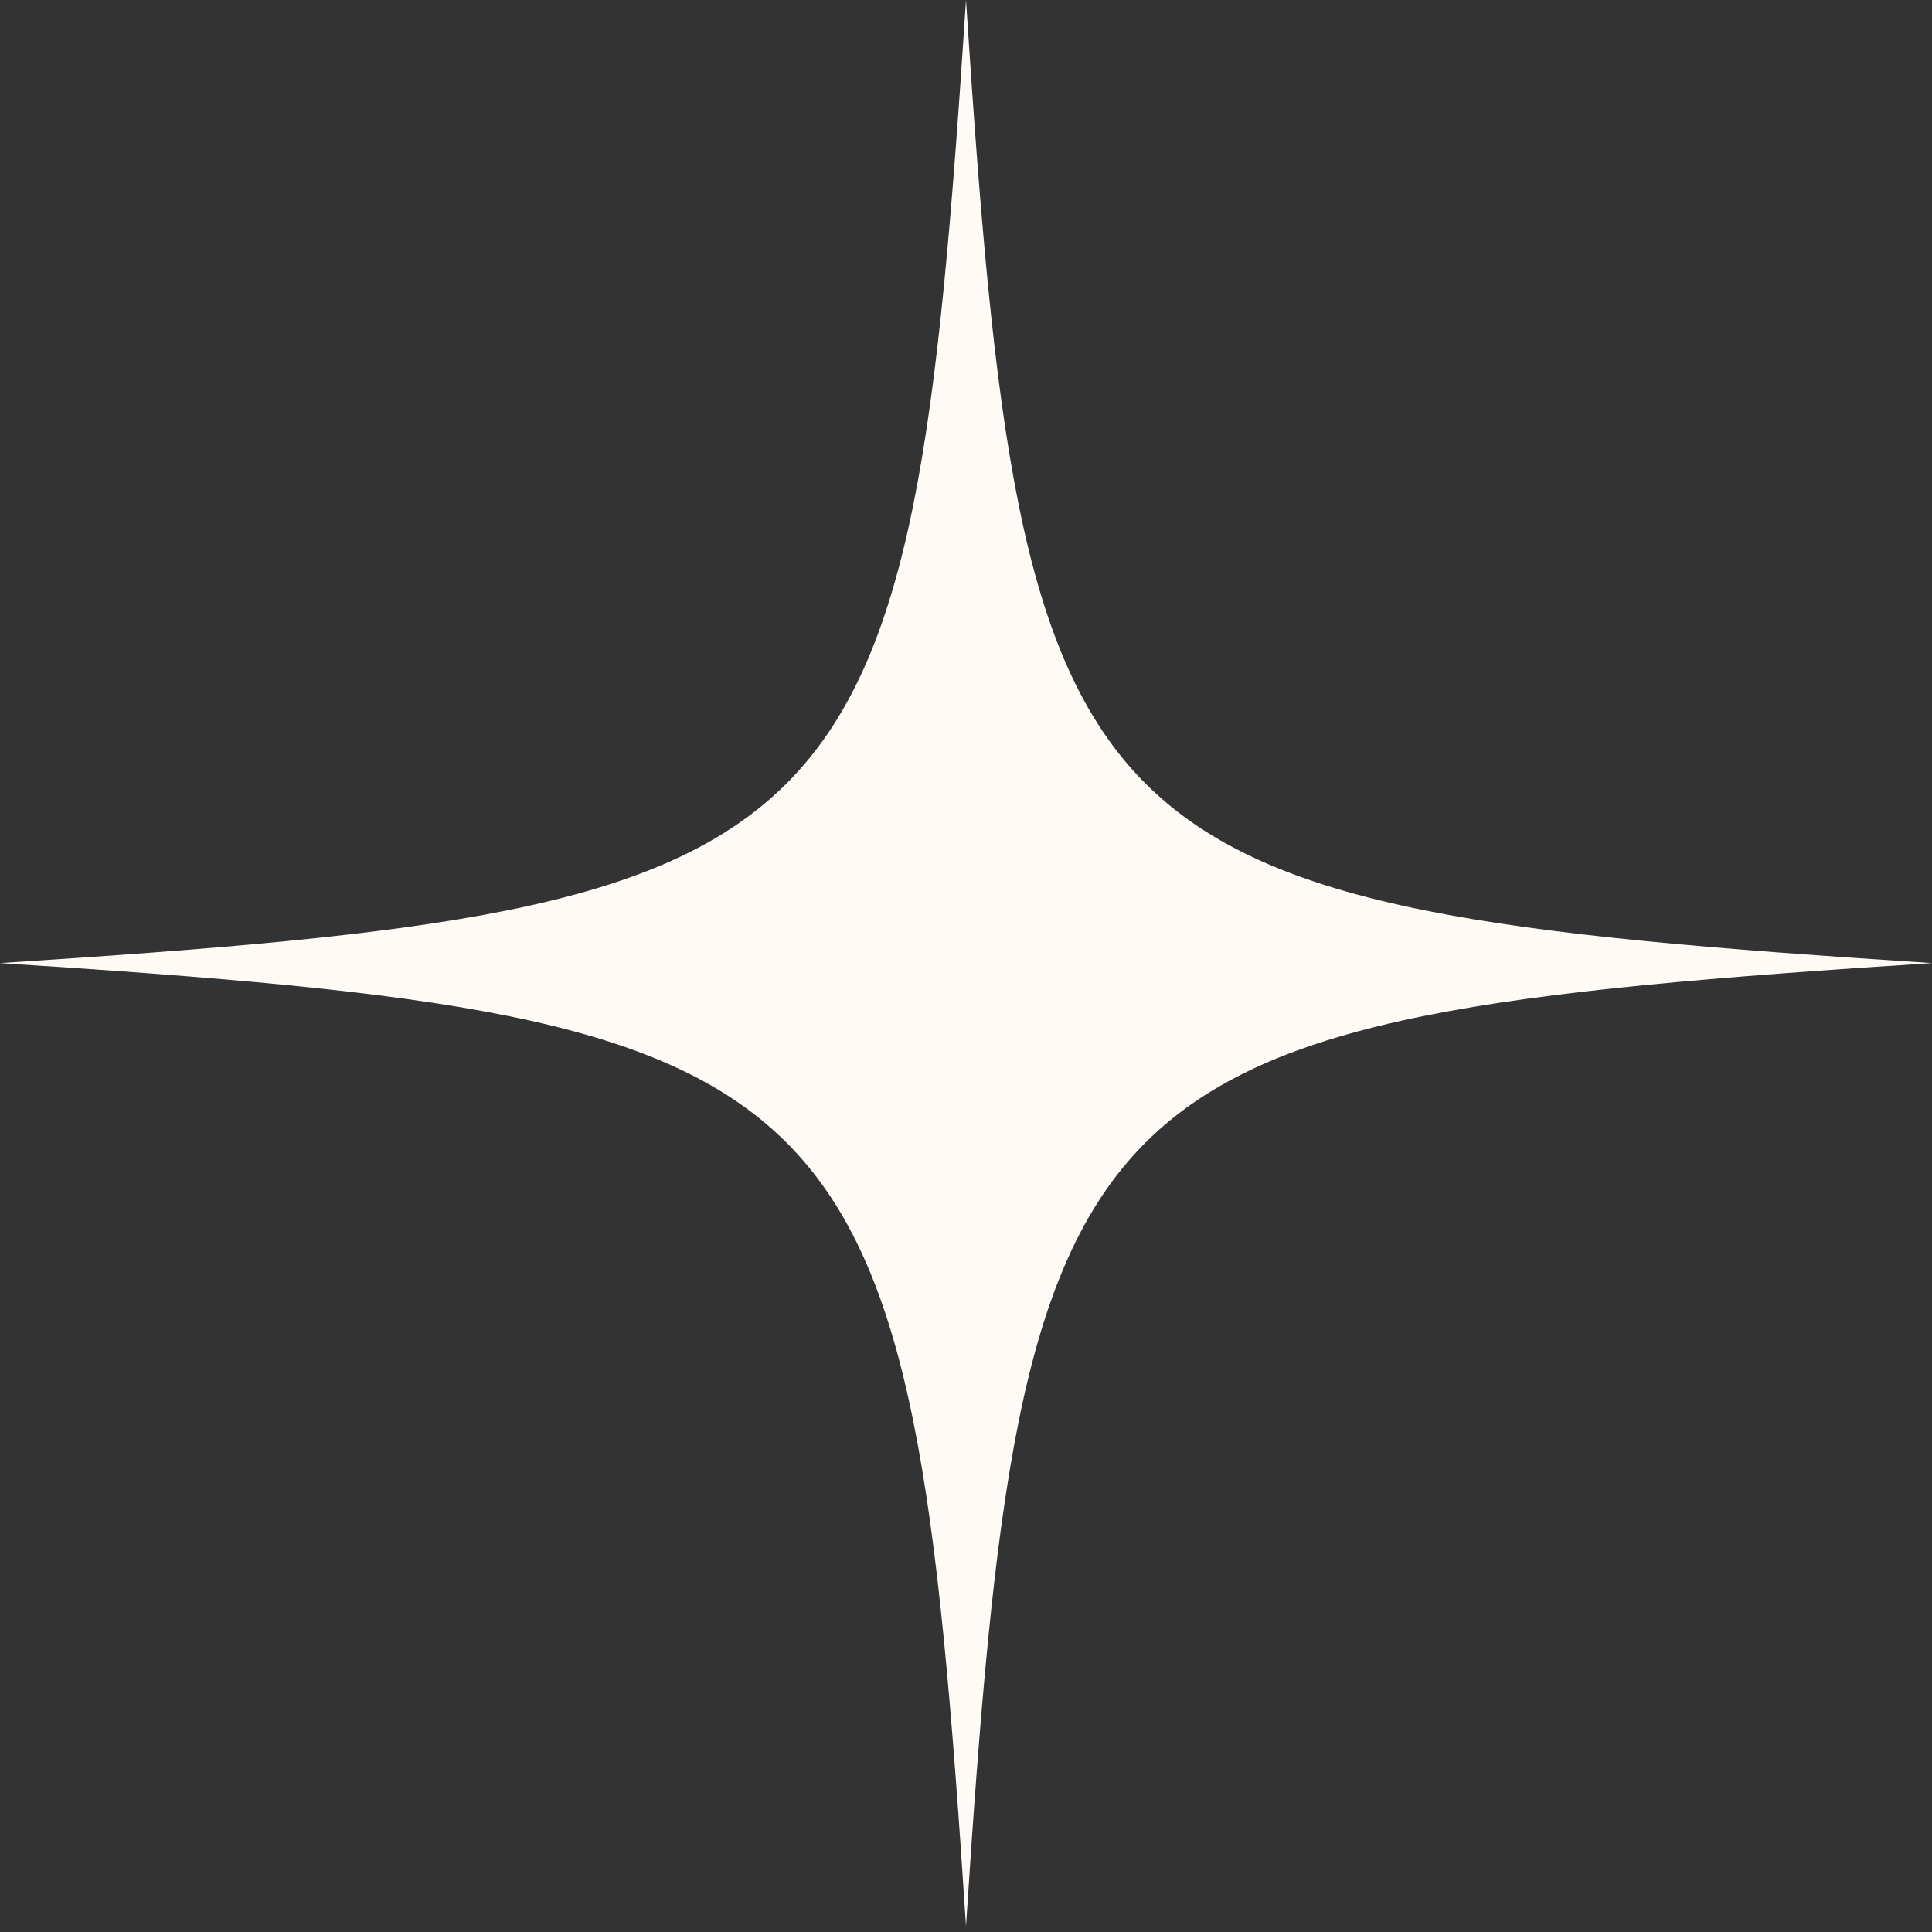
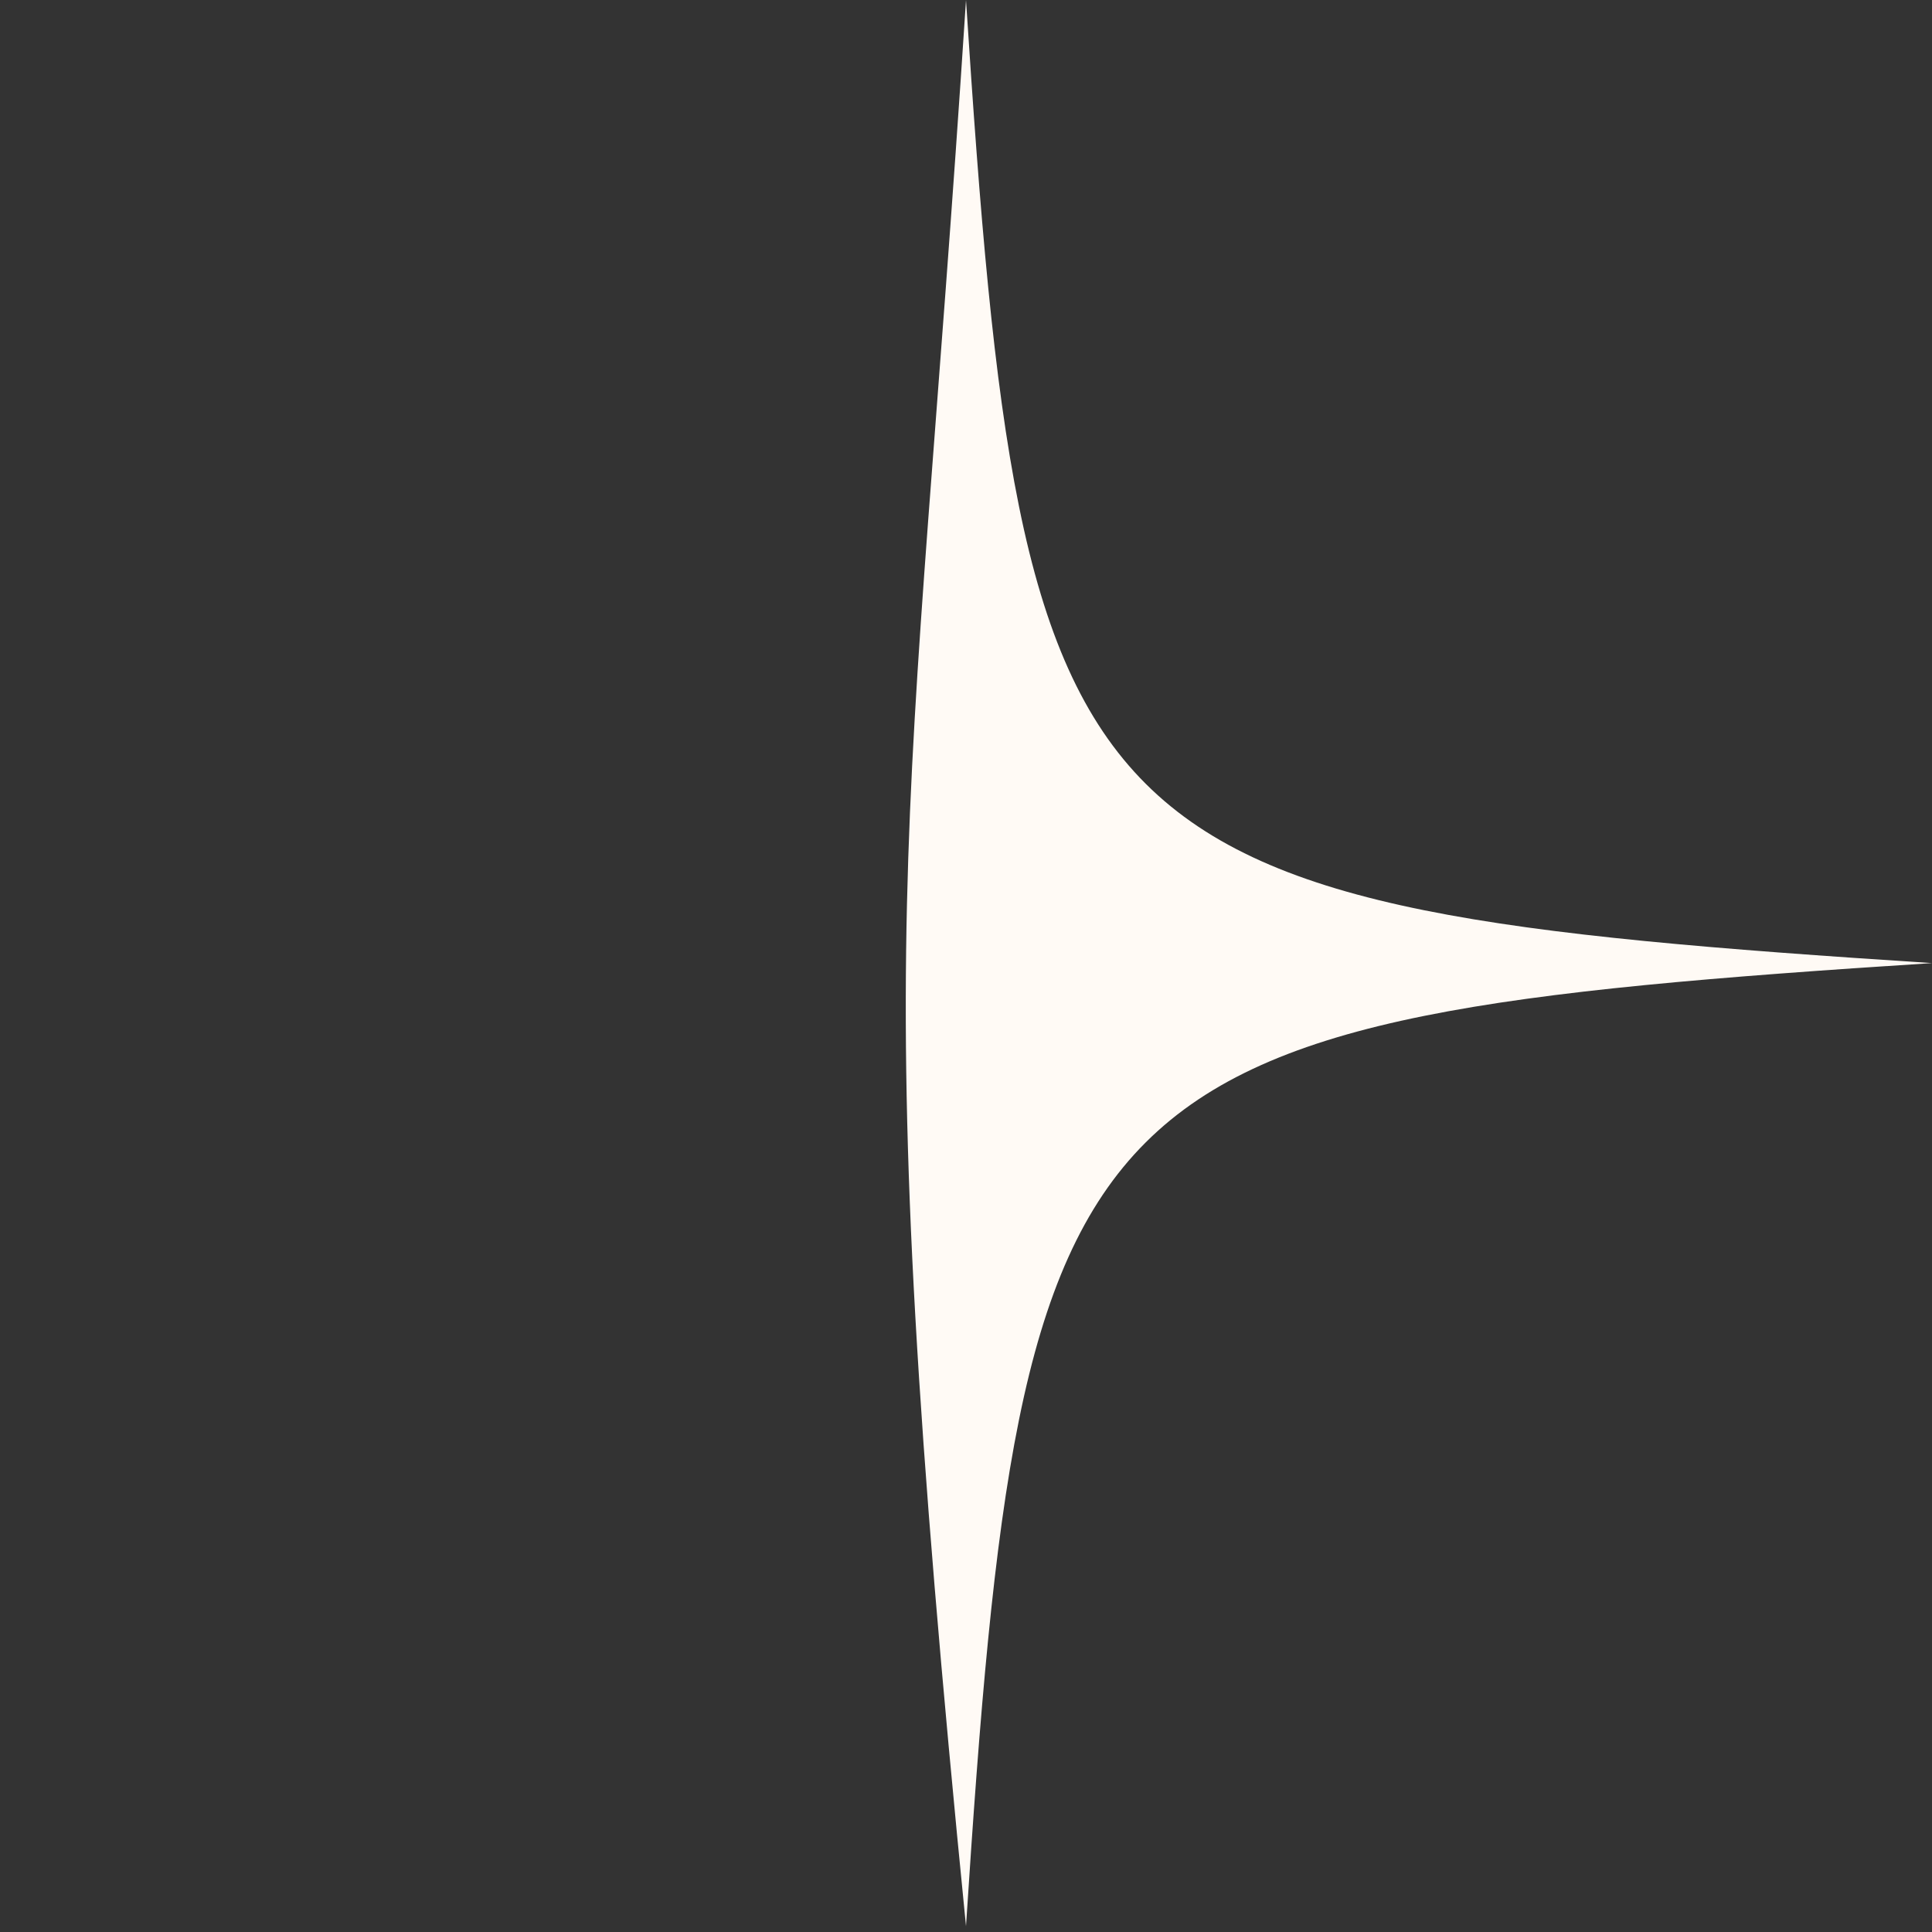
<svg xmlns="http://www.w3.org/2000/svg" width="72" height="72" viewBox="0 0 72 72" fill="none">
  <rect x="0" y="0" width="72" height="72" fill="#333333" stroke="none" />
-   <path d="M72 35.891C39.78 37.972 38.087 39.66 36 71.782C33.913 39.66 32.22 37.972 0 35.891C32.22 33.811 33.913 32.123 36 0C38.087 32.123 39.78 33.811 72 35.891Z" fill="#FFFAF5" />
+   <path d="M72 35.891C39.78 37.972 38.087 39.66 36 71.782C32.22 33.811 33.913 32.123 36 0C38.087 32.123 39.78 33.811 72 35.891Z" fill="#FFFAF5" />
</svg>